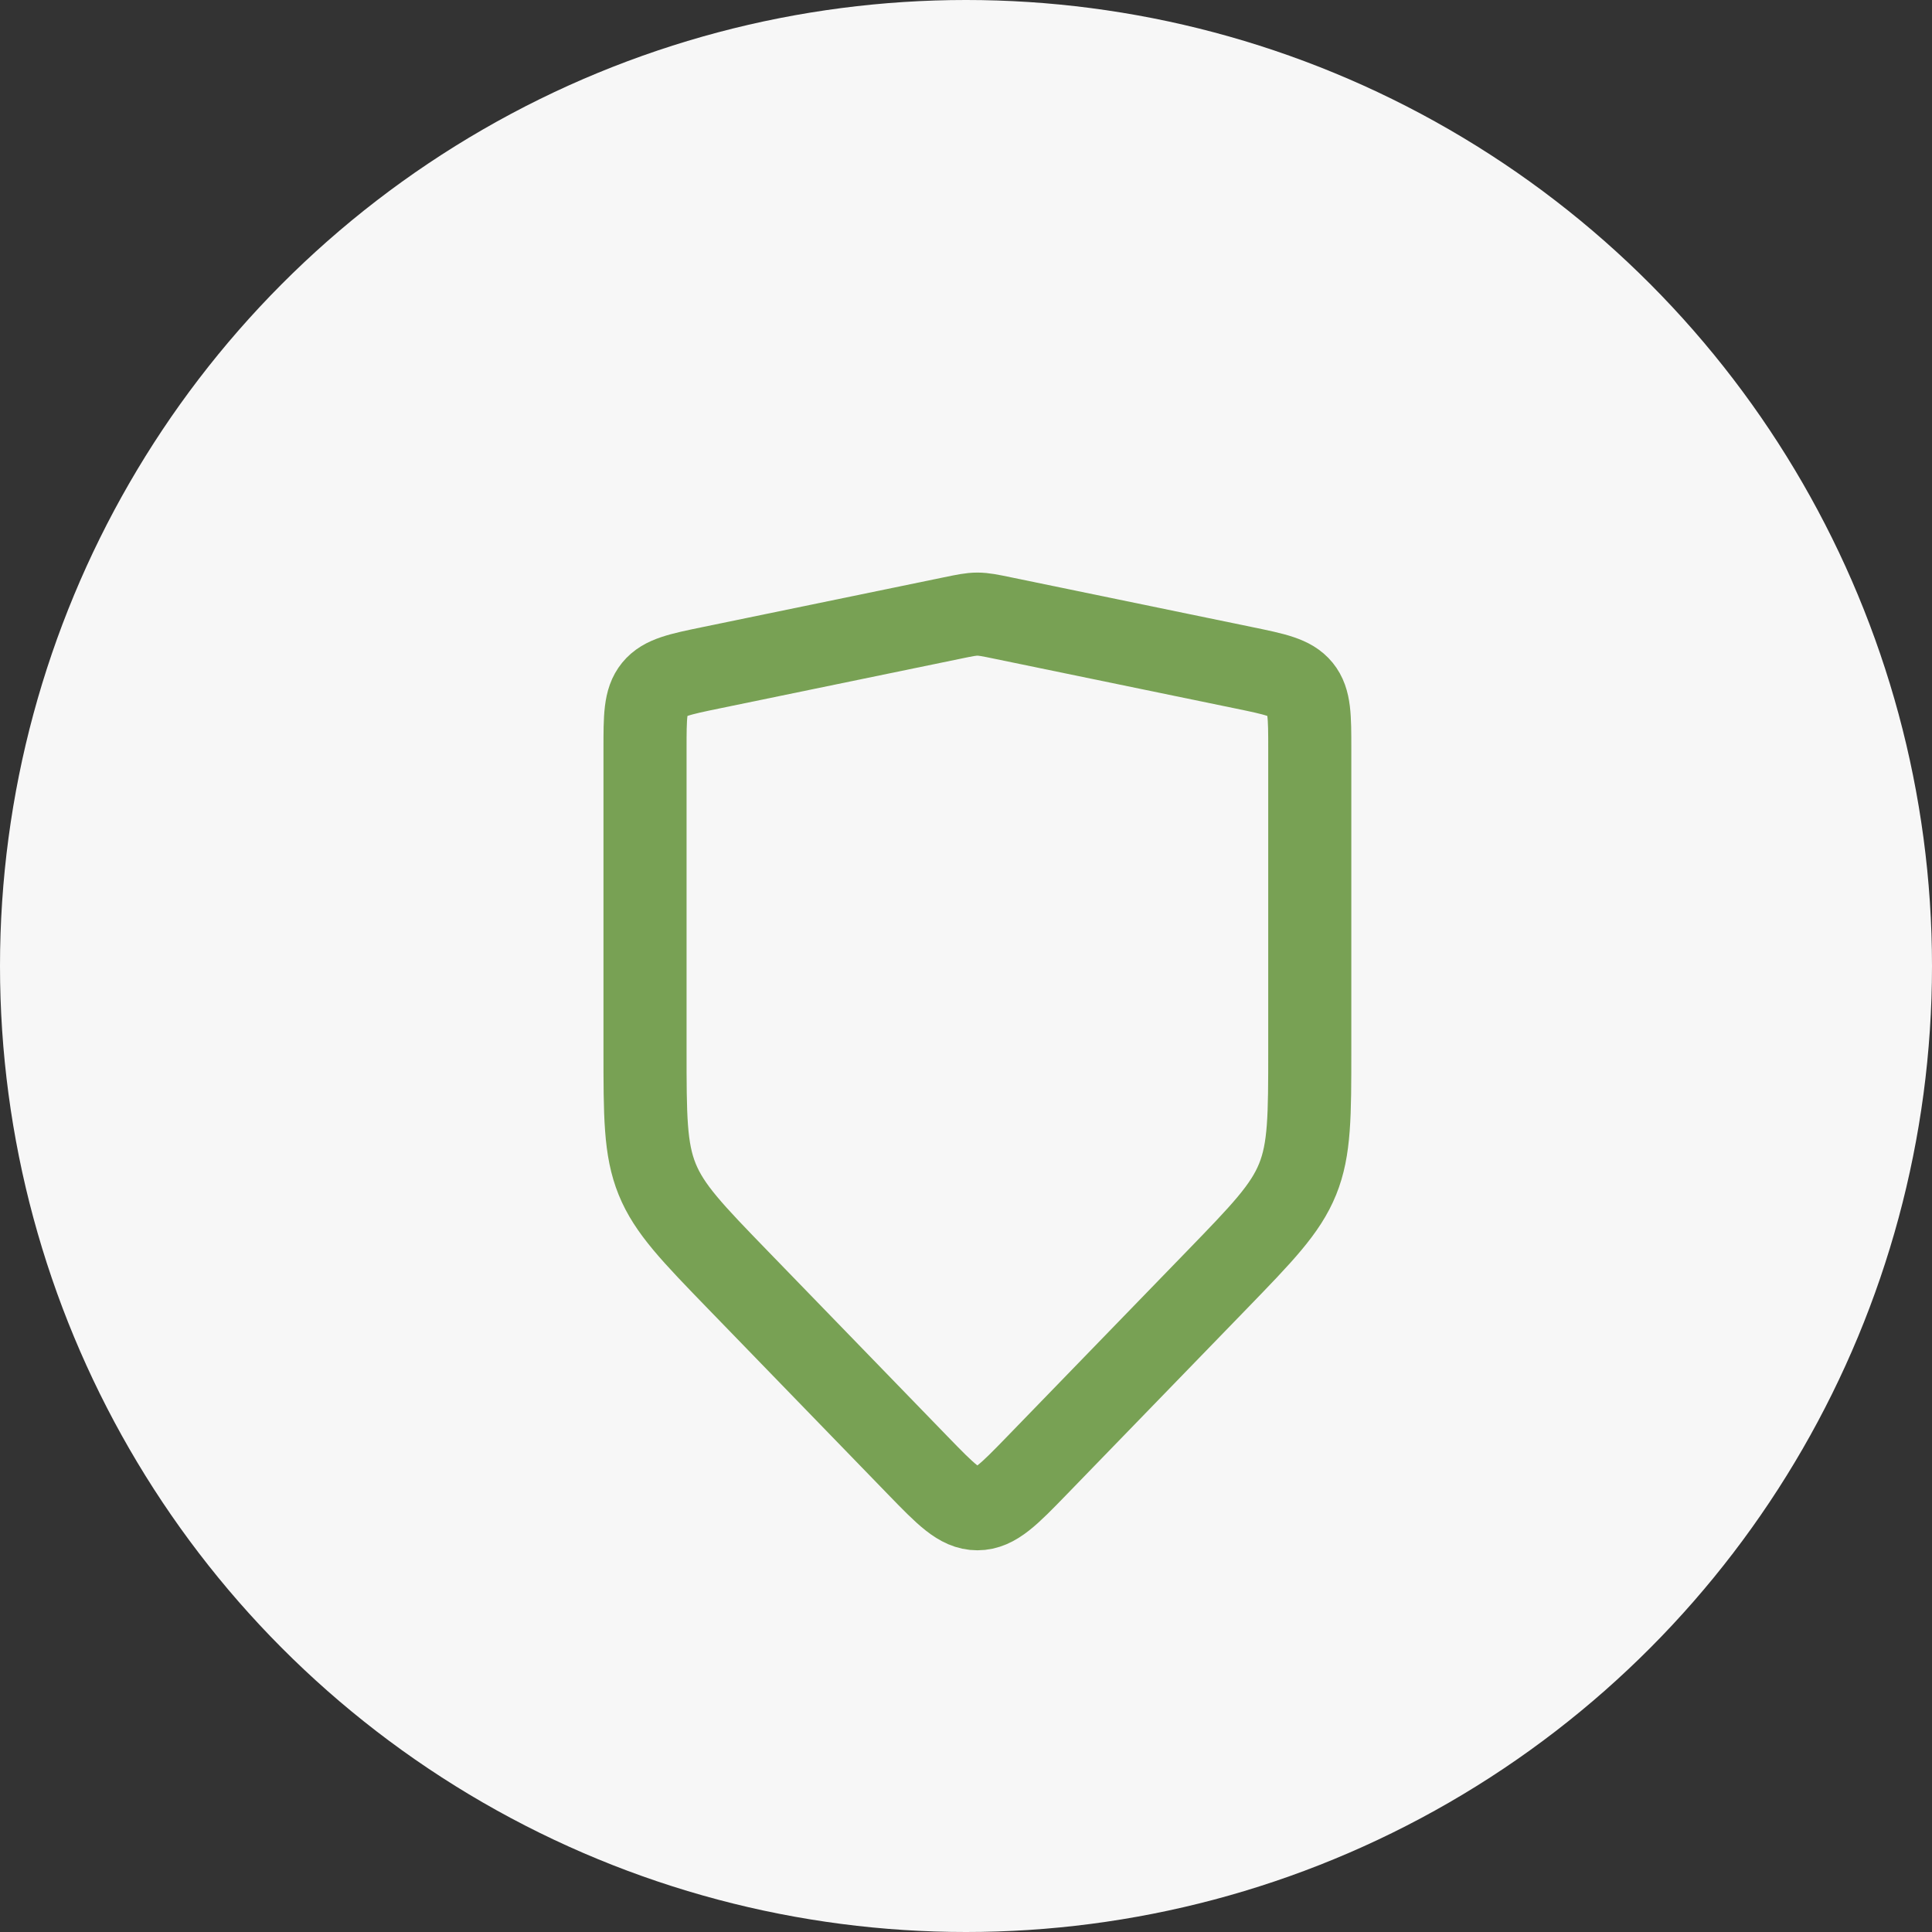
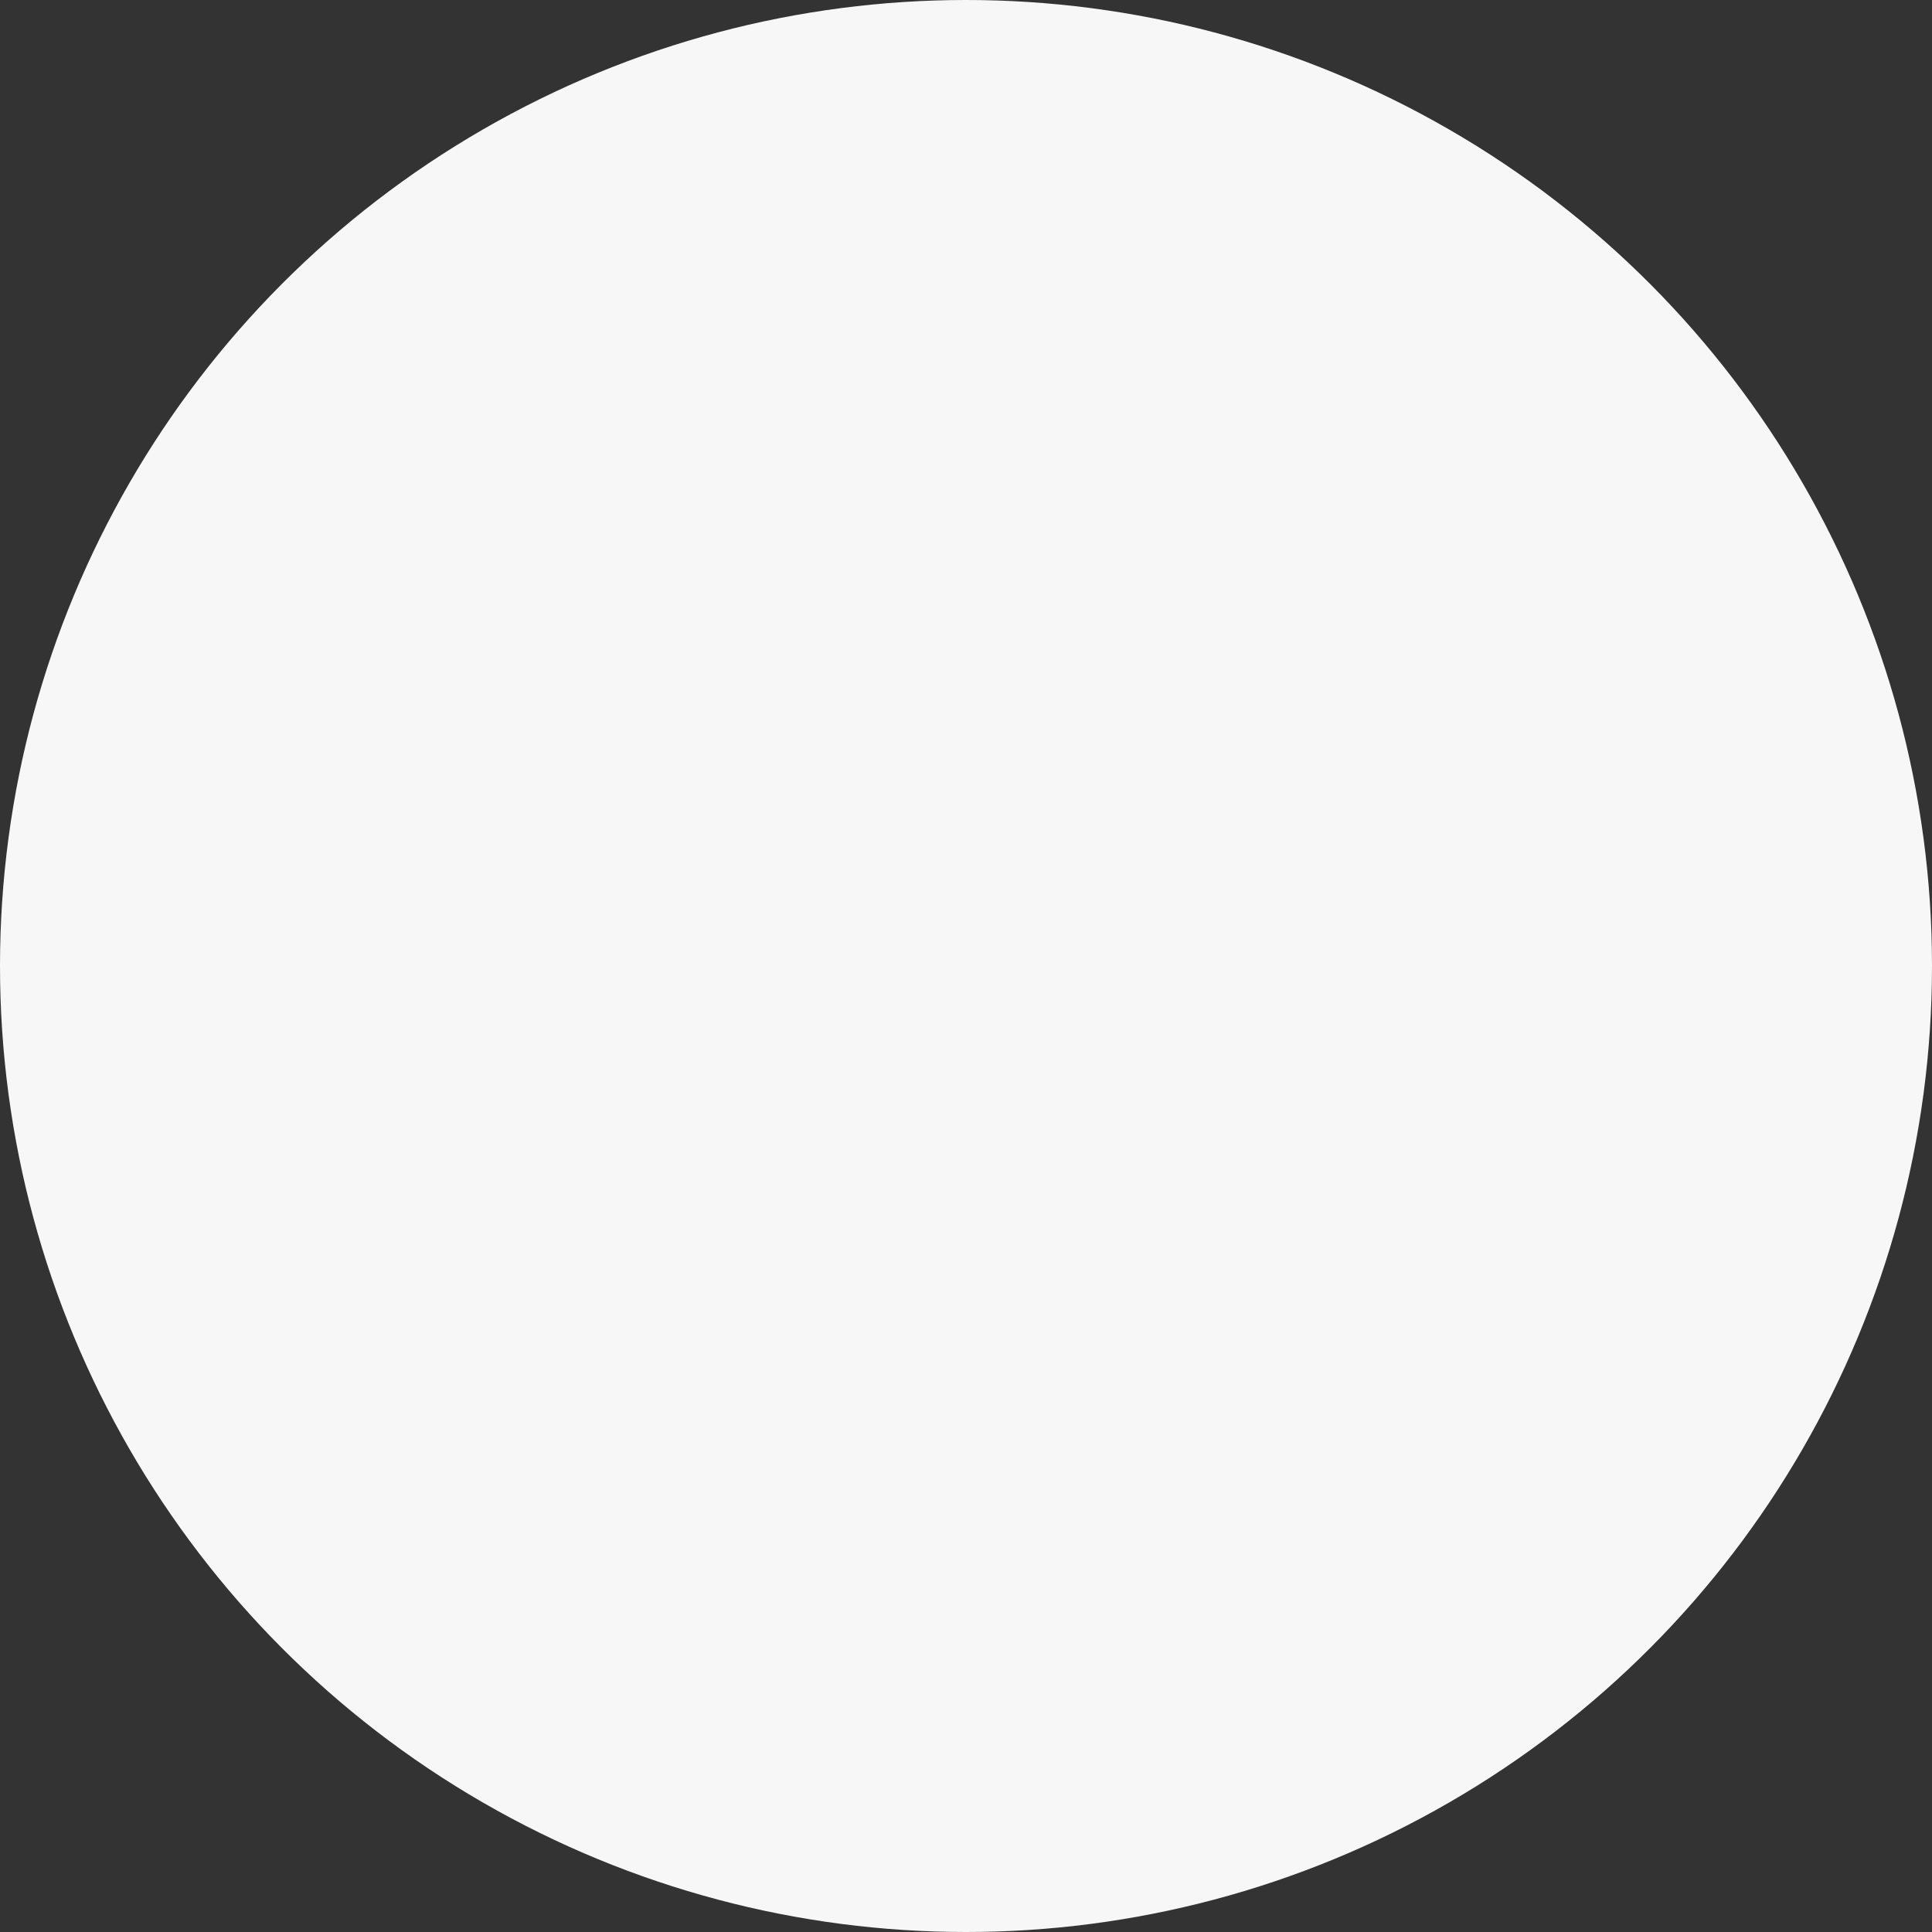
<svg xmlns="http://www.w3.org/2000/svg" width="93" height="93" viewBox="0 0 93 93" fill="none">
  <rect x="0" y="0" width="93" height="93" fill="#333333" stroke="none" />
  <circle cx="46.5" cy="46.5" r="46.5" fill="#F7F7F7" />
-   <path d="M31.049 36.058C31.049 34.497 31.049 33.717 31.498 33.165C31.948 32.614 32.712 32.456 34.24 32.141L45.837 29.749C46.44 29.624 46.742 29.562 47.048 29.562C47.355 29.562 47.657 29.624 48.261 29.749L59.856 32.141C61.385 32.456 62.149 32.614 62.599 33.165C63.048 33.717 63.048 34.497 63.048 36.058V50.515C63.048 53.716 63.048 55.316 62.463 56.762C61.877 58.207 60.763 59.356 58.535 61.654L49.92 70.538C48.57 71.93 47.895 72.626 47.048 72.626C46.202 72.626 45.527 71.93 44.177 70.538L35.562 61.654C33.334 59.356 32.22 58.207 31.634 56.762C31.049 55.316 31.049 53.716 31.049 50.515V36.058Z" stroke="#78A154" stroke-width="4" />
</svg>